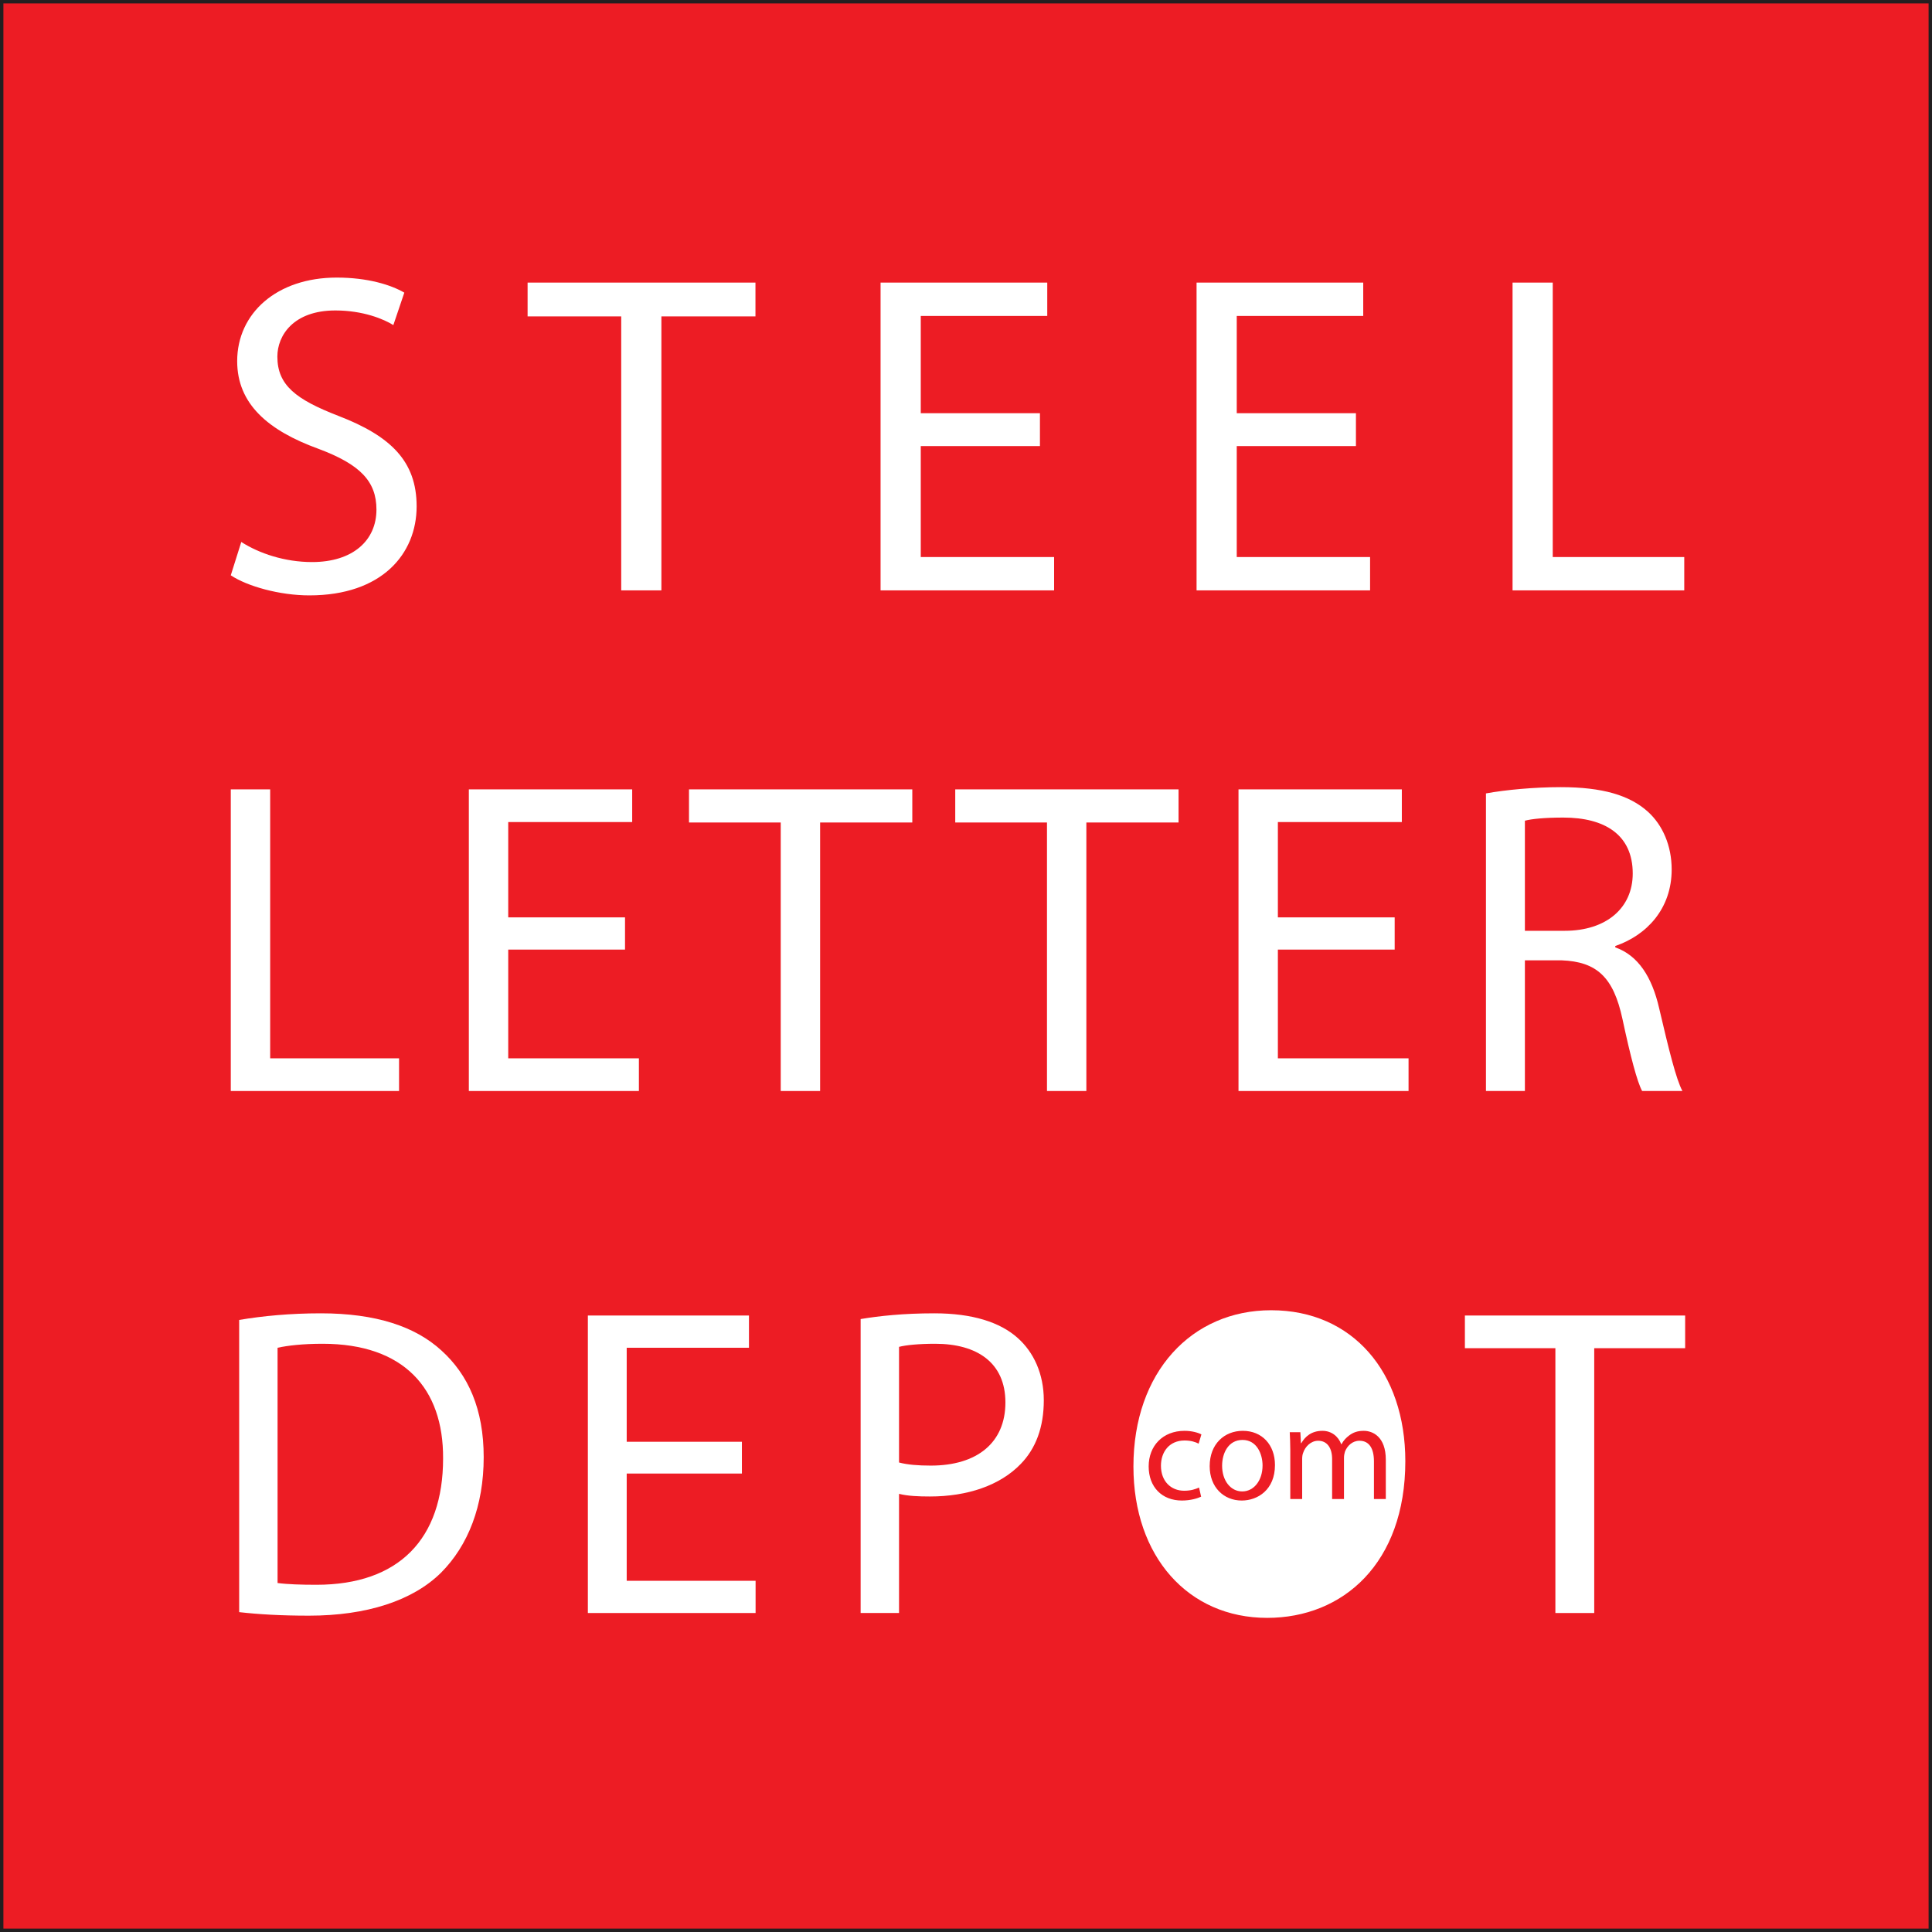
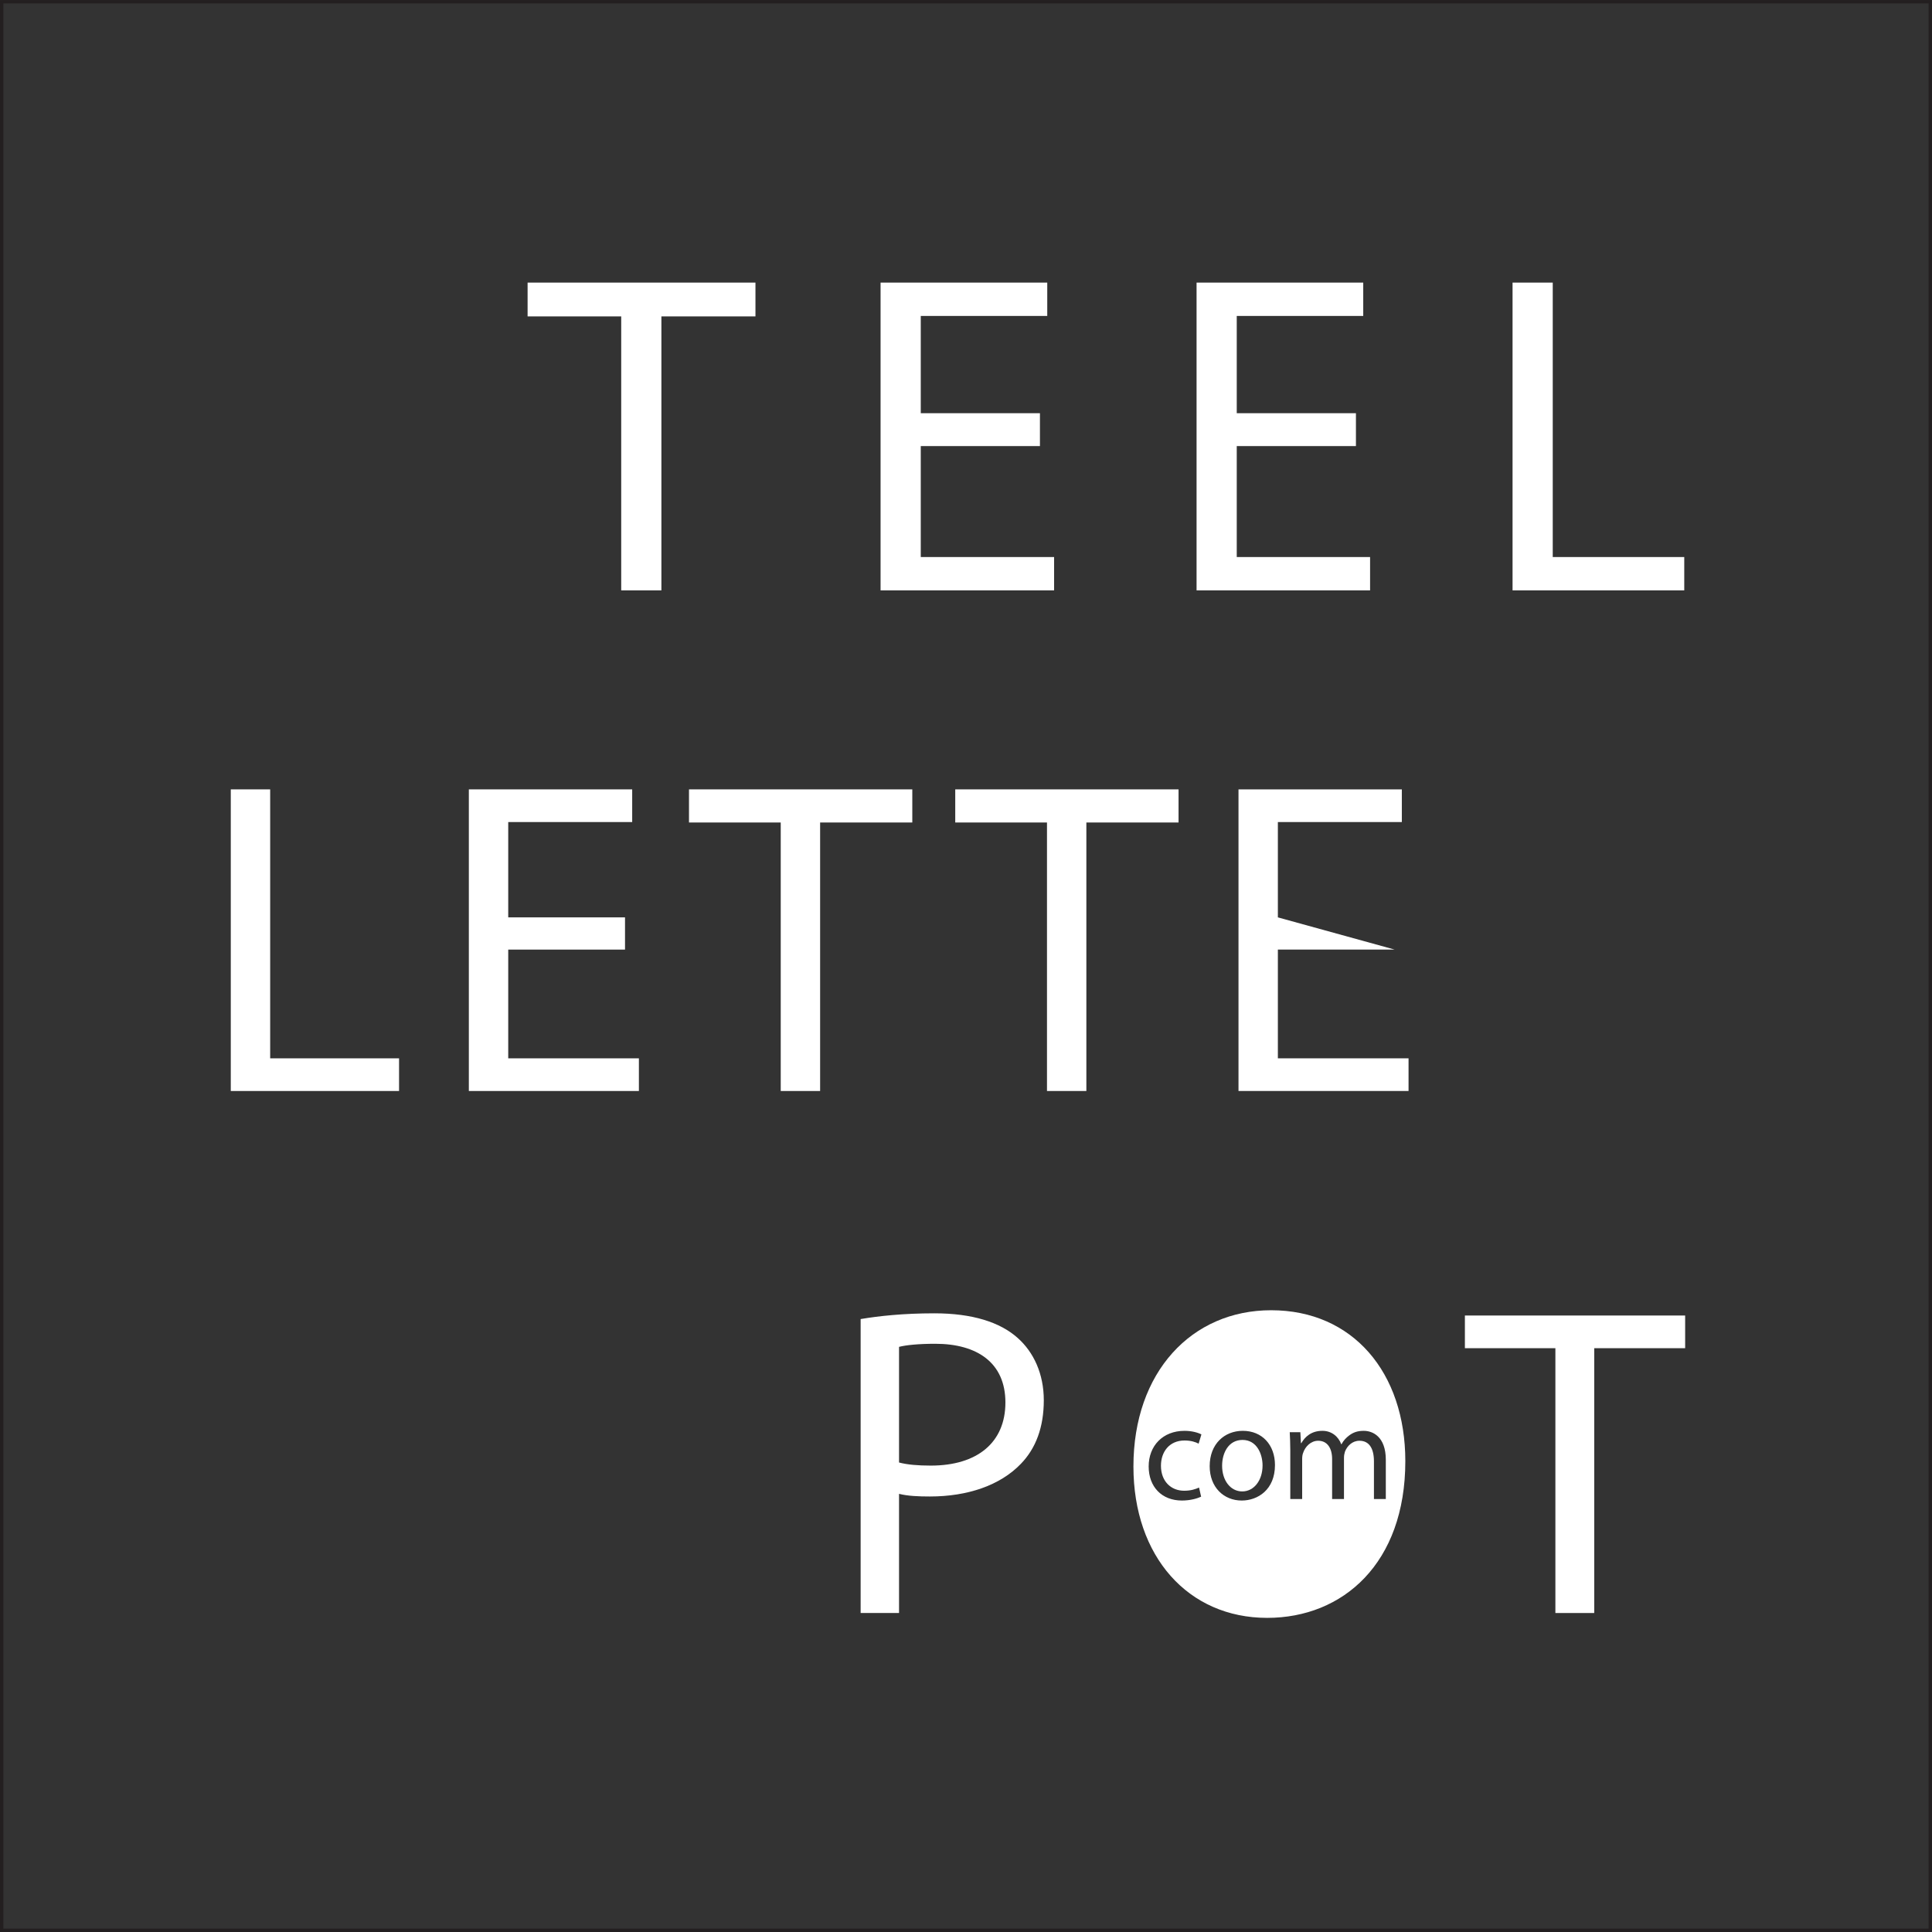
<svg xmlns="http://www.w3.org/2000/svg" width="568.51pt" height="568.51pt" viewBox="0 0 568.51 568.51" version="1.1">
  <rect x="0" y="0" width="568.51" height="568.51" fill="#333333" stroke="none" />
  <g id="surface1">
-     <path style=" stroke:none;fill-rule:nonzero;fill:rgb(92.899%,10.999%,14.099%);fill-opacity:1;" d="M 568.008 568.012 L 0.5 568.012 L 0.5 0.504 L 568.008 0.504 L 568.008 568.012 " />
    <path style="fill:none;stroke-width:10;stroke-linecap:butt;stroke-linejoin:miter;stroke:rgb(13.699%,12.199%,12.5%);stroke-opacity:1;stroke-miterlimit:4;" d="M 5680.078 4.983 L 5 4.983 L 5 5680.061 L 5680.078 5680.061 Z M 5680.078 4.983 " transform="matrix(0.1,0,0,-0.1,0,568.51)" />
-     <path style=" stroke:none;fill-rule:nonzero;fill:rgb(100%,100%,100%);fill-opacity:1;" d="M 71 159.48 C 76.242 162.84 83.766 165.391 91.828 165.391 C 103.785 165.391 110.773 159.078 110.773 149.941 C 110.773 141.609 105.938 136.637 93.711 132.07 C 78.93 126.695 69.793 118.902 69.793 106.27 C 69.793 92.16 81.48 81.68 99.082 81.68 C 108.223 81.68 115.074 83.832 118.973 86.113 L 115.746 95.656 C 112.926 93.906 106.879 91.355 98.68 91.355 C 86.32 91.355 81.617 98.746 81.617 104.926 C 81.617 113.391 87.125 117.555 99.621 122.395 C 114.941 128.305 122.598 135.695 122.598 149 C 122.598 162.973 112.387 175.199 91.023 175.199 C 82.289 175.199 72.746 172.516 67.91 169.289 L 71 159.48 " />
    <path style=" stroke:none;fill-rule:nonzero;fill:rgb(100%,100%,100%);fill-opacity:1;" d="M 182.797 93.102 L 155.25 93.102 L 155.25 83.156 L 222.301 83.156 L 222.301 93.102 L 194.621 93.102 L 194.621 173.723 L 182.797 173.723 L 182.797 93.102 " />
    <path style=" stroke:none;fill-rule:nonzero;fill:rgb(100%,100%,100%);fill-opacity:1;" d="M 306.012 131.262 L 270.945 131.262 L 270.945 163.914 L 310.18 163.914 L 310.18 173.723 L 259.117 173.723 L 259.117 83.156 L 308.164 83.156 L 308.164 92.969 L 270.945 92.969 L 270.945 121.59 L 306.012 121.59 L 306.012 131.262 " />
    <path style=" stroke:none;fill-rule:nonzero;fill:rgb(100%,100%,100%);fill-opacity:1;" d="M 398.996 131.262 L 363.926 131.262 L 363.926 163.914 L 403.16 163.914 L 403.16 173.723 L 352.102 173.723 L 352.102 83.156 L 401.145 83.156 L 401.145 92.969 L 363.926 92.969 L 363.926 121.59 L 398.996 121.59 L 398.996 131.262 " />
    <path style=" stroke:none;fill-rule:nonzero;fill:rgb(100%,100%,100%);fill-opacity:1;" d="M 445.086 83.156 L 456.91 83.156 L 456.91 163.914 L 495.609 163.914 L 495.609 173.723 L 445.086 173.723 L 445.086 83.156 " />
    <path style=" stroke:none;fill-rule:nonzero;fill:rgb(100%,100%,100%);fill-opacity:1;" d="M 67.91 232.281 L 79.5 232.281 L 79.5 311.426 L 117.426 311.426 L 117.426 321.039 L 67.91 321.039 L 67.91 232.281 " />
    <path style=" stroke:none;fill-rule:nonzero;fill:rgb(100%,100%,100%);fill-opacity:1;" d="M 183.918 279.426 L 149.551 279.426 L 149.551 311.426 L 188 311.426 L 188 321.039 L 137.961 321.039 L 137.961 232.281 L 186.027 232.281 L 186.027 241.898 L 149.551 241.898 L 149.551 269.945 L 183.918 269.945 L 183.918 279.426 " />
    <path style=" stroke:none;fill-rule:nonzero;fill:rgb(100%,100%,100%);fill-opacity:1;" d="M 229.738 242.027 L 202.742 242.027 L 202.742 232.281 L 268.453 232.281 L 268.453 242.027 L 241.328 242.027 L 241.328 321.039 L 229.738 321.039 L 229.738 242.027 " />
    <path style=" stroke:none;fill-rule:nonzero;fill:rgb(100%,100%,100%);fill-opacity:1;" d="M 308.086 242.027 L 281.09 242.027 L 281.09 232.281 L 346.801 232.281 L 346.801 242.027 L 319.672 242.027 L 319.672 321.039 L 308.086 321.039 L 308.086 242.027 " />
-     <path style=" stroke:none;fill-rule:nonzero;fill:rgb(100%,100%,100%);fill-opacity:1;" d="M 410.398 279.426 L 376.027 279.426 L 376.027 311.426 L 414.48 311.426 L 414.48 321.039 L 364.441 321.039 L 364.441 232.281 L 412.504 232.281 L 412.504 241.898 L 376.027 241.898 L 376.027 269.945 L 410.398 269.945 L 410.398 279.426 " />
-     <path style=" stroke:none;fill-rule:nonzero;fill:rgb(100%,100%,100%);fill-opacity:1;" d="M 448.715 273.895 L 460.434 273.895 C 472.68 273.895 480.449 267.18 480.449 257.039 C 480.449 245.586 472.152 240.578 460.039 240.578 C 454.508 240.578 450.688 240.973 448.715 241.5 Z M 437.258 233.469 C 443.051 232.414 451.48 231.625 459.25 231.625 C 471.496 231.625 479.527 233.996 484.926 238.867 C 489.273 242.82 491.906 248.875 491.906 255.855 C 491.906 267.445 484.531 275.215 475.312 278.371 L 475.312 278.77 C 482.031 281.137 486.109 287.461 488.219 296.676 C 491.117 309.055 493.223 317.613 495.07 321.039 L 483.215 321.039 C 481.766 318.406 479.789 310.898 477.422 299.84 C 474.789 287.59 469.914 282.98 459.512 282.586 L 448.715 282.586 L 448.715 321.039 L 437.258 321.039 L 437.258 233.469 " />
-     <path style=" stroke:none;fill-rule:nonzero;fill:rgb(100%,100%,100%);fill-opacity:1;" d="M 81.676 465.816 C 84.535 466.203 88.691 466.336 93.105 466.336 C 117.395 466.336 130.383 452.824 130.383 429.188 C 130.512 408.535 118.824 395.418 94.926 395.418 C 89.082 395.418 84.664 395.938 81.676 396.59 Z M 70.379 388.406 C 77.262 387.234 85.445 386.457 94.406 386.457 C 110.641 386.457 122.199 390.352 129.863 397.367 C 137.785 404.512 142.332 414.641 142.332 428.801 C 142.332 443.086 137.785 454.773 129.734 462.828 C 121.422 471.012 107.914 475.426 90.898 475.426 C 82.715 475.426 76.094 475.035 70.379 474.387 L 70.379 388.406 " />
-     <path style=" stroke:none;fill-rule:nonzero;fill:rgb(100%,100%,100%);fill-opacity:1;" d="M 218.312 433.605 L 184.414 433.605 L 184.414 465.164 L 222.34 465.164 L 222.34 474.645 L 172.984 474.645 L 172.984 387.105 L 220.391 387.105 L 220.391 396.59 L 184.414 396.59 L 184.414 424.254 L 218.312 424.254 L 218.312 433.605 " />
+     <path style=" stroke:none;fill-rule:nonzero;fill:rgb(100%,100%,100%);fill-opacity:1;" d="M 410.398 279.426 L 376.027 279.426 L 376.027 311.426 L 414.48 311.426 L 414.48 321.039 L 364.441 321.039 L 364.441 232.281 L 412.504 232.281 L 412.504 241.898 L 376.027 241.898 L 376.027 269.945 L 410.398 279.426 " />
    <path style=" stroke:none;fill-rule:nonzero;fill:rgb(100%,100%,100%);fill-opacity:1;" d="M 264.551 430.355 C 267.02 431.008 270.133 431.266 273.902 431.266 C 287.539 431.266 295.852 424.512 295.852 412.691 C 295.852 401.004 287.539 395.418 275.199 395.418 C 270.266 395.418 266.5 395.809 264.551 396.328 Z M 253.25 388.145 C 258.703 387.234 265.848 386.457 274.941 386.457 C 286.109 386.457 294.293 389.055 299.488 393.73 C 304.164 397.887 307.148 404.254 307.148 412.043 C 307.148 419.969 304.812 426.199 300.398 430.746 C 294.293 437.109 284.68 440.355 273.641 440.355 C 270.266 440.355 267.148 440.227 264.551 439.578 L 264.551 474.645 L 253.25 474.645 L 253.25 388.145 " />
    <path style=" stroke:none;fill-rule:nonzero;fill:rgb(100%,100%,100%);fill-opacity:1;" d="M 457.688 396.719 L 431.059 396.719 L 431.059 387.105 L 495.871 387.105 L 495.871 396.719 L 469.117 396.719 L 469.117 474.645 L 457.688 474.645 L 457.688 396.719 " />
    <path style=" stroke:none;fill-rule:nonzero;fill:rgb(100%,100%,100%);fill-opacity:1;" d="M 365.629 423.715 C 361.445 423.715 359.617 427.613 359.617 431.309 C 359.617 435.617 362.055 438.867 365.547 438.867 C 368.957 438.867 371.52 435.656 371.52 431.23 C 371.52 427.898 369.852 423.715 365.629 423.715 " />
    <path style=" stroke:none;fill-rule:nonzero;fill:rgb(100%,100%,100%);fill-opacity:1;" d="M 404.297 441.102 L 404.297 430.012 C 404.297 426.191 402.875 423.957 400.031 423.957 C 397.961 423.957 396.414 425.461 395.766 427.168 C 395.602 427.695 395.48 428.305 395.48 428.953 L 395.48 441.102 L 391.988 441.102 L 391.988 429.32 C 391.988 426.191 390.609 423.957 387.887 423.957 C 385.691 423.957 384.027 425.746 383.457 427.531 C 383.254 428.02 383.176 428.672 383.176 429.281 L 383.176 441.102 L 379.68 441.102 L 379.68 426.762 C 379.68 424.688 379.598 423.062 379.52 421.441 L 382.645 421.441 L 382.809 424.648 L 382.93 424.648 C 384.027 422.781 385.855 421.035 389.145 421.035 C 391.785 421.035 393.816 422.656 394.672 424.973 L 394.75 424.973 C 395.359 423.836 396.172 423.023 396.984 422.414 C 398.16 421.52 399.422 421.035 401.289 421.035 C 403.93 421.035 407.789 422.738 407.789 429.562 L 407.789 441.102 Z M 365.387 441.547 C 360.105 441.547 355.961 437.648 355.961 431.434 C 355.961 424.891 360.305 421.035 365.711 421.035 C 371.355 421.035 375.172 425.137 375.172 431.105 C 375.172 438.379 370.098 441.547 365.387 441.547 Z M 348.445 438.664 C 350.477 438.664 351.82 438.176 352.832 437.73 L 353.441 440.41 C 352.508 440.855 350.438 441.547 347.797 441.547 C 341.867 441.547 338.008 437.523 338.008 431.512 C 338.008 425.461 342.152 421.035 348.57 421.035 C 350.68 421.035 352.551 421.562 353.523 422.09 L 352.711 424.812 C 351.859 424.363 350.52 423.879 348.57 423.879 C 344.059 423.879 341.621 427.25 341.621 431.309 C 341.621 435.859 344.547 438.664 348.445 438.664 Z M 374.047 385.551 C 350.668 385.551 333.523 403.73 333.523 431.527 C 333.523 458.02 349.629 476.074 372.879 476.074 C 395.219 476.074 413.531 459.969 413.531 429.969 C 413.531 403.859 398.074 385.551 374.047 385.551 " />
  </g>
</svg>